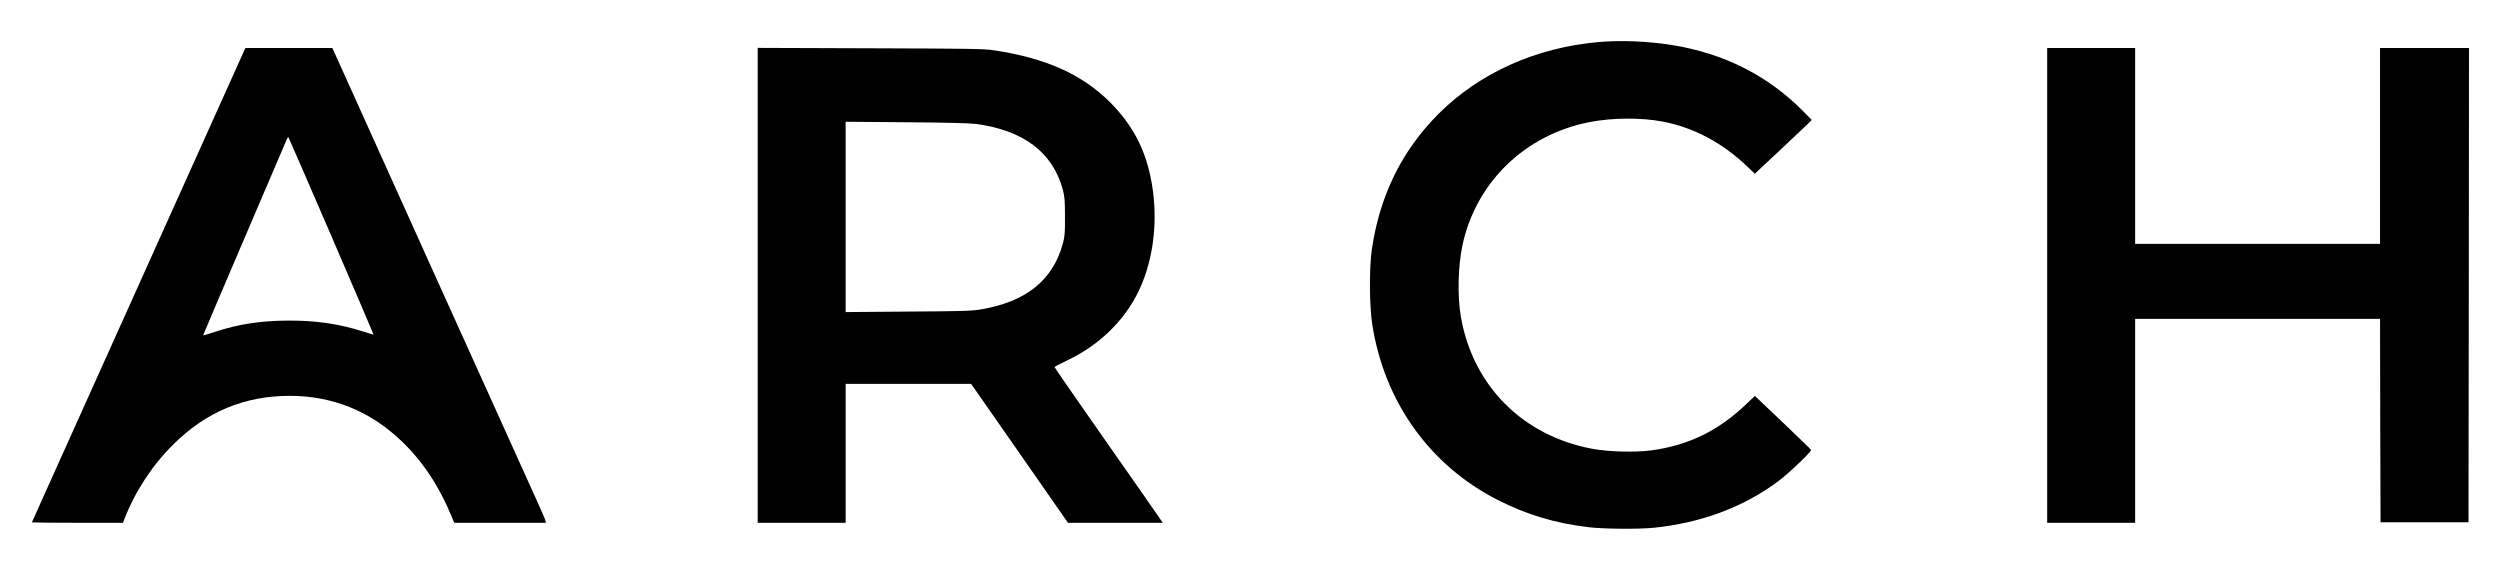
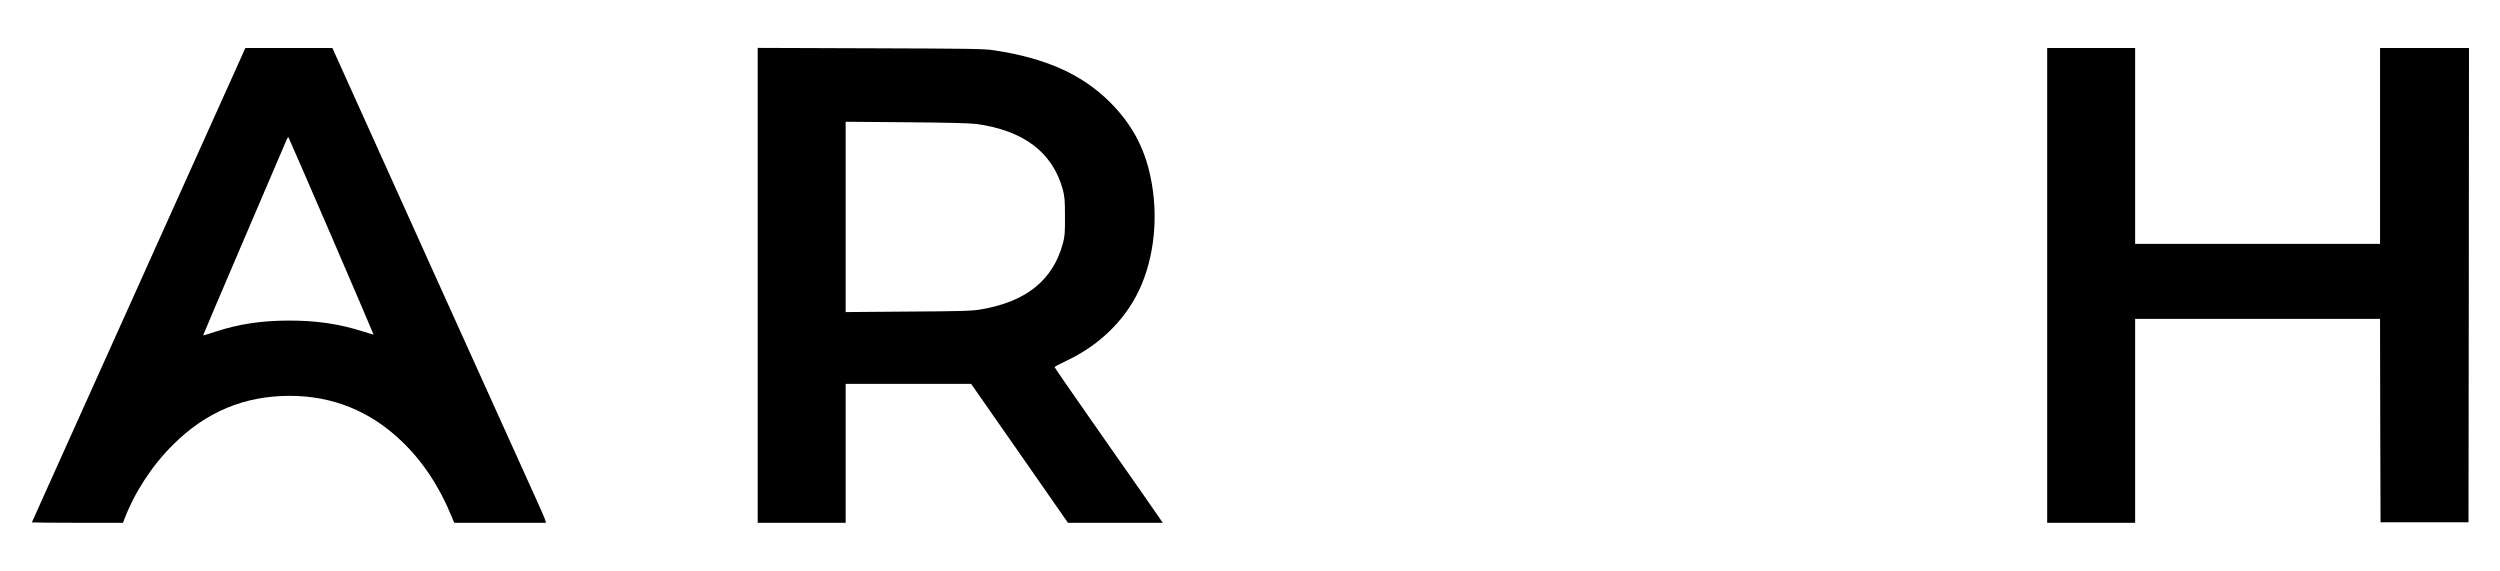
<svg xmlns="http://www.w3.org/2000/svg" version="1.0" width="2501pt" height="571pt" viewBox="0 0 2501 571" preserveAspectRatio="xMidYMid meet">
  <g transform="translate(0,571) scale(0.1,-0.1)" fill="#000000" stroke="none">
-     <path d="M15990 5289 c-624 -55 -1189 -308 -1600 -719 -366 -367 -587 -815 -666 -1355 -27 -182 -25 -562 4 -750 120 -773 574 -1409 1252 -1755 298 -151 578 -235 920 -275 146 -17 490 -20 641 -5 477 48 900 206 1249 466 107 80 334 297 328 313 -1 5 -129 128 -283 275 l-279 265 -76 -72 c-284 -275 -587 -423 -964 -473 -160 -21 -424 -14 -585 16 -698 129 -1199 633 -1317 1325 -35 210 -28 501 17 714 136 630 629 1106 1274 1230 227 44 510 46 727 5 309 -58 599 -212 848 -450 l75 -72 240 224 c132 124 260 245 285 269 l45 45 -85 86 c-352 357 -793 580 -1311 663 -243 39 -509 50 -739 30z" />
    <path d="M1455 3009 c-1223 -2716 -1135 -2521 -1135 -2525 0 -2 205 -4 455 -4 l455 0 11 28 c103 273 277 541 489 752 331 330 714 490 1170 490 427 -1 800 -151 1113 -449 214 -203 383 -458 507 -763 l24 -58 459 0 459 0 -6 23 c-3 13 -41 102 -85 198 -44 96 -522 1154 -1063 2351 l-983 2178 -435 0 -435 0 -1000 -2221z m1860 340 c233 -541 423 -984 422 -986 -2 -1 -52 14 -112 33 -234 74 -460 107 -730 107 -276 0 -507 -34 -742 -112 -65 -21 -119 -38 -121 -36 -1 1 183 433 409 961 226 527 417 974 425 993 8 19 17 32 19 29 3 -3 196 -448 430 -989z" />
    <path d="M7580 2855 l0 -2375 440 0 440 0 0 695 0 695 628 0 627 0 485 -695 484 -695 474 0 474 0 -18 27 c-9 16 -253 364 -541 775 -288 411 -523 751 -523 755 0 5 53 33 117 63 326 153 584 402 727 704 156 328 199 754 114 1145 -62 291 -189 523 -402 737 -281 280 -641 442 -1162 521 -95 15 -248 17 -1236 20 l-1128 4 0 -2376z m2185 1615 c475 -64 765 -284 867 -655 18 -69 22 -107 22 -270 1 -168 -2 -200 -22 -274 -100 -366 -370 -582 -824 -657 -87 -15 -199 -18 -725 -21 l-623 -5 0 952 0 952 608 -5 c395 -3 638 -9 697 -17z" />
    <path d="M20480 2855 l0 -2375 440 0 440 0 0 1020 0 1020 1225 0 1225 0 2 -1017 3 -1018 440 0 440 0 3 2373 2 2372 -445 0 -445 0 0 -980 0 -980 -1225 0 -1225 0 0 980 0 980 -440 0 -440 0 0 -2375z" />
  </g>
</svg>